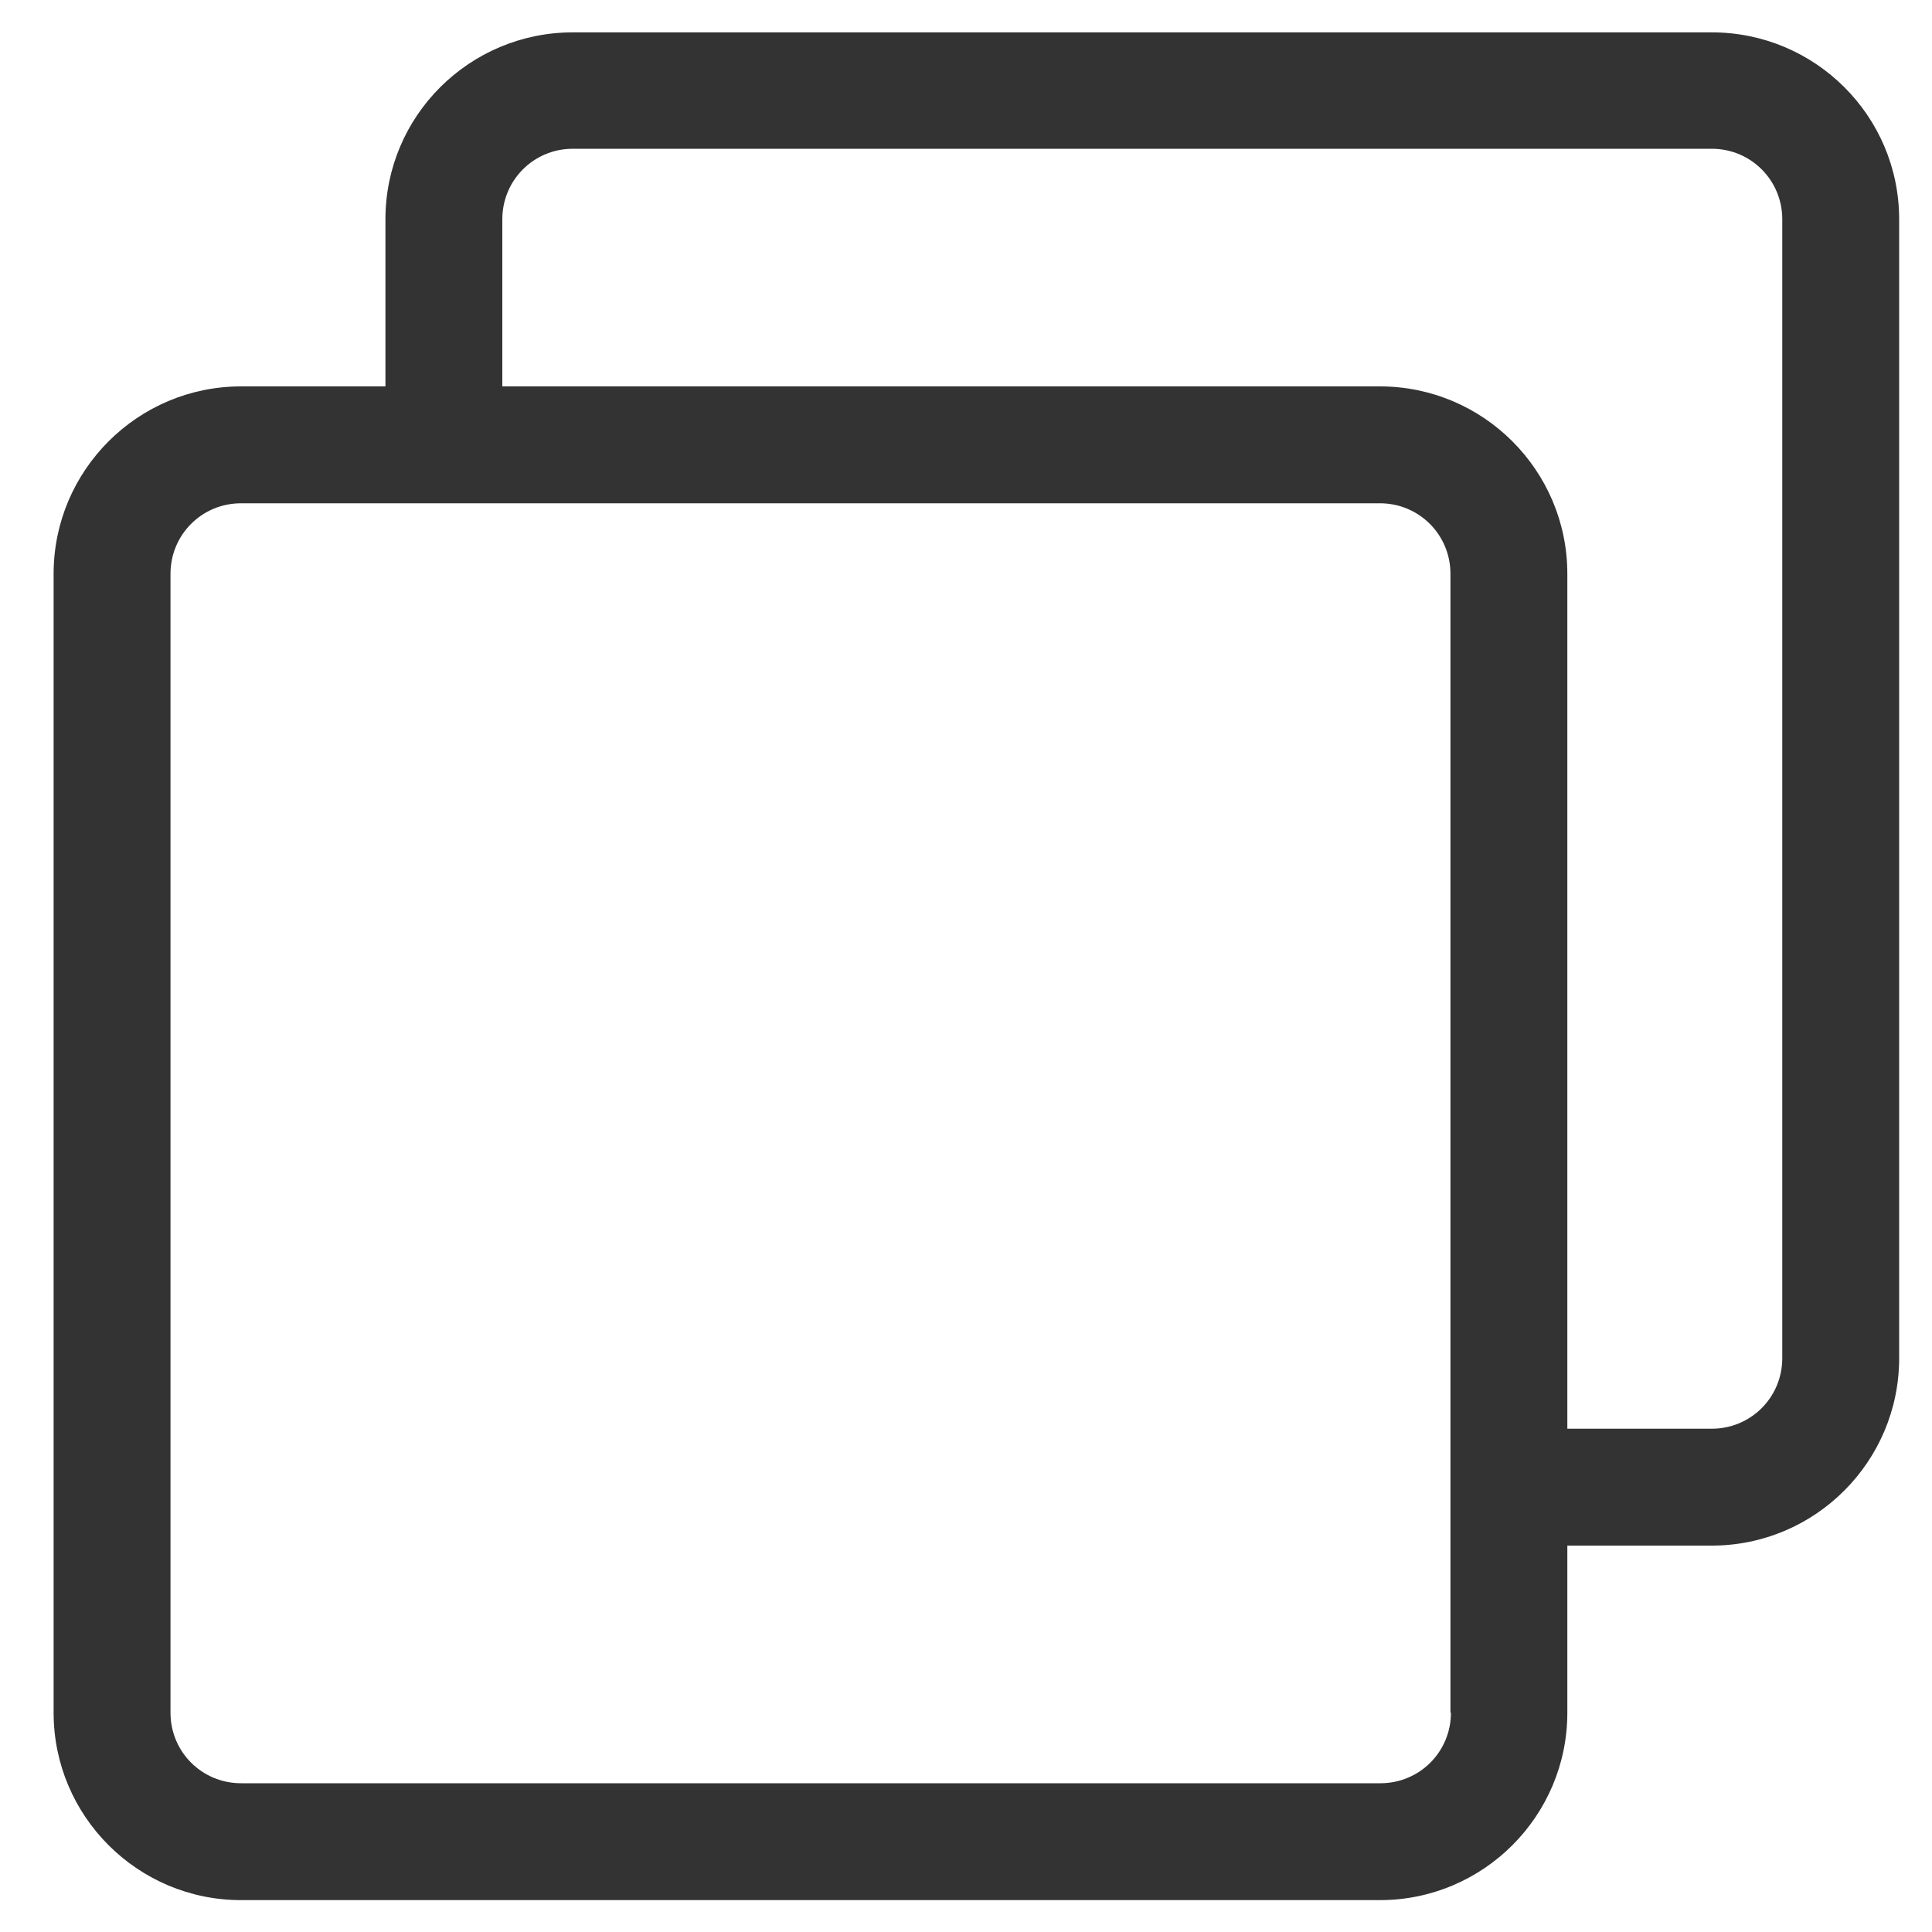
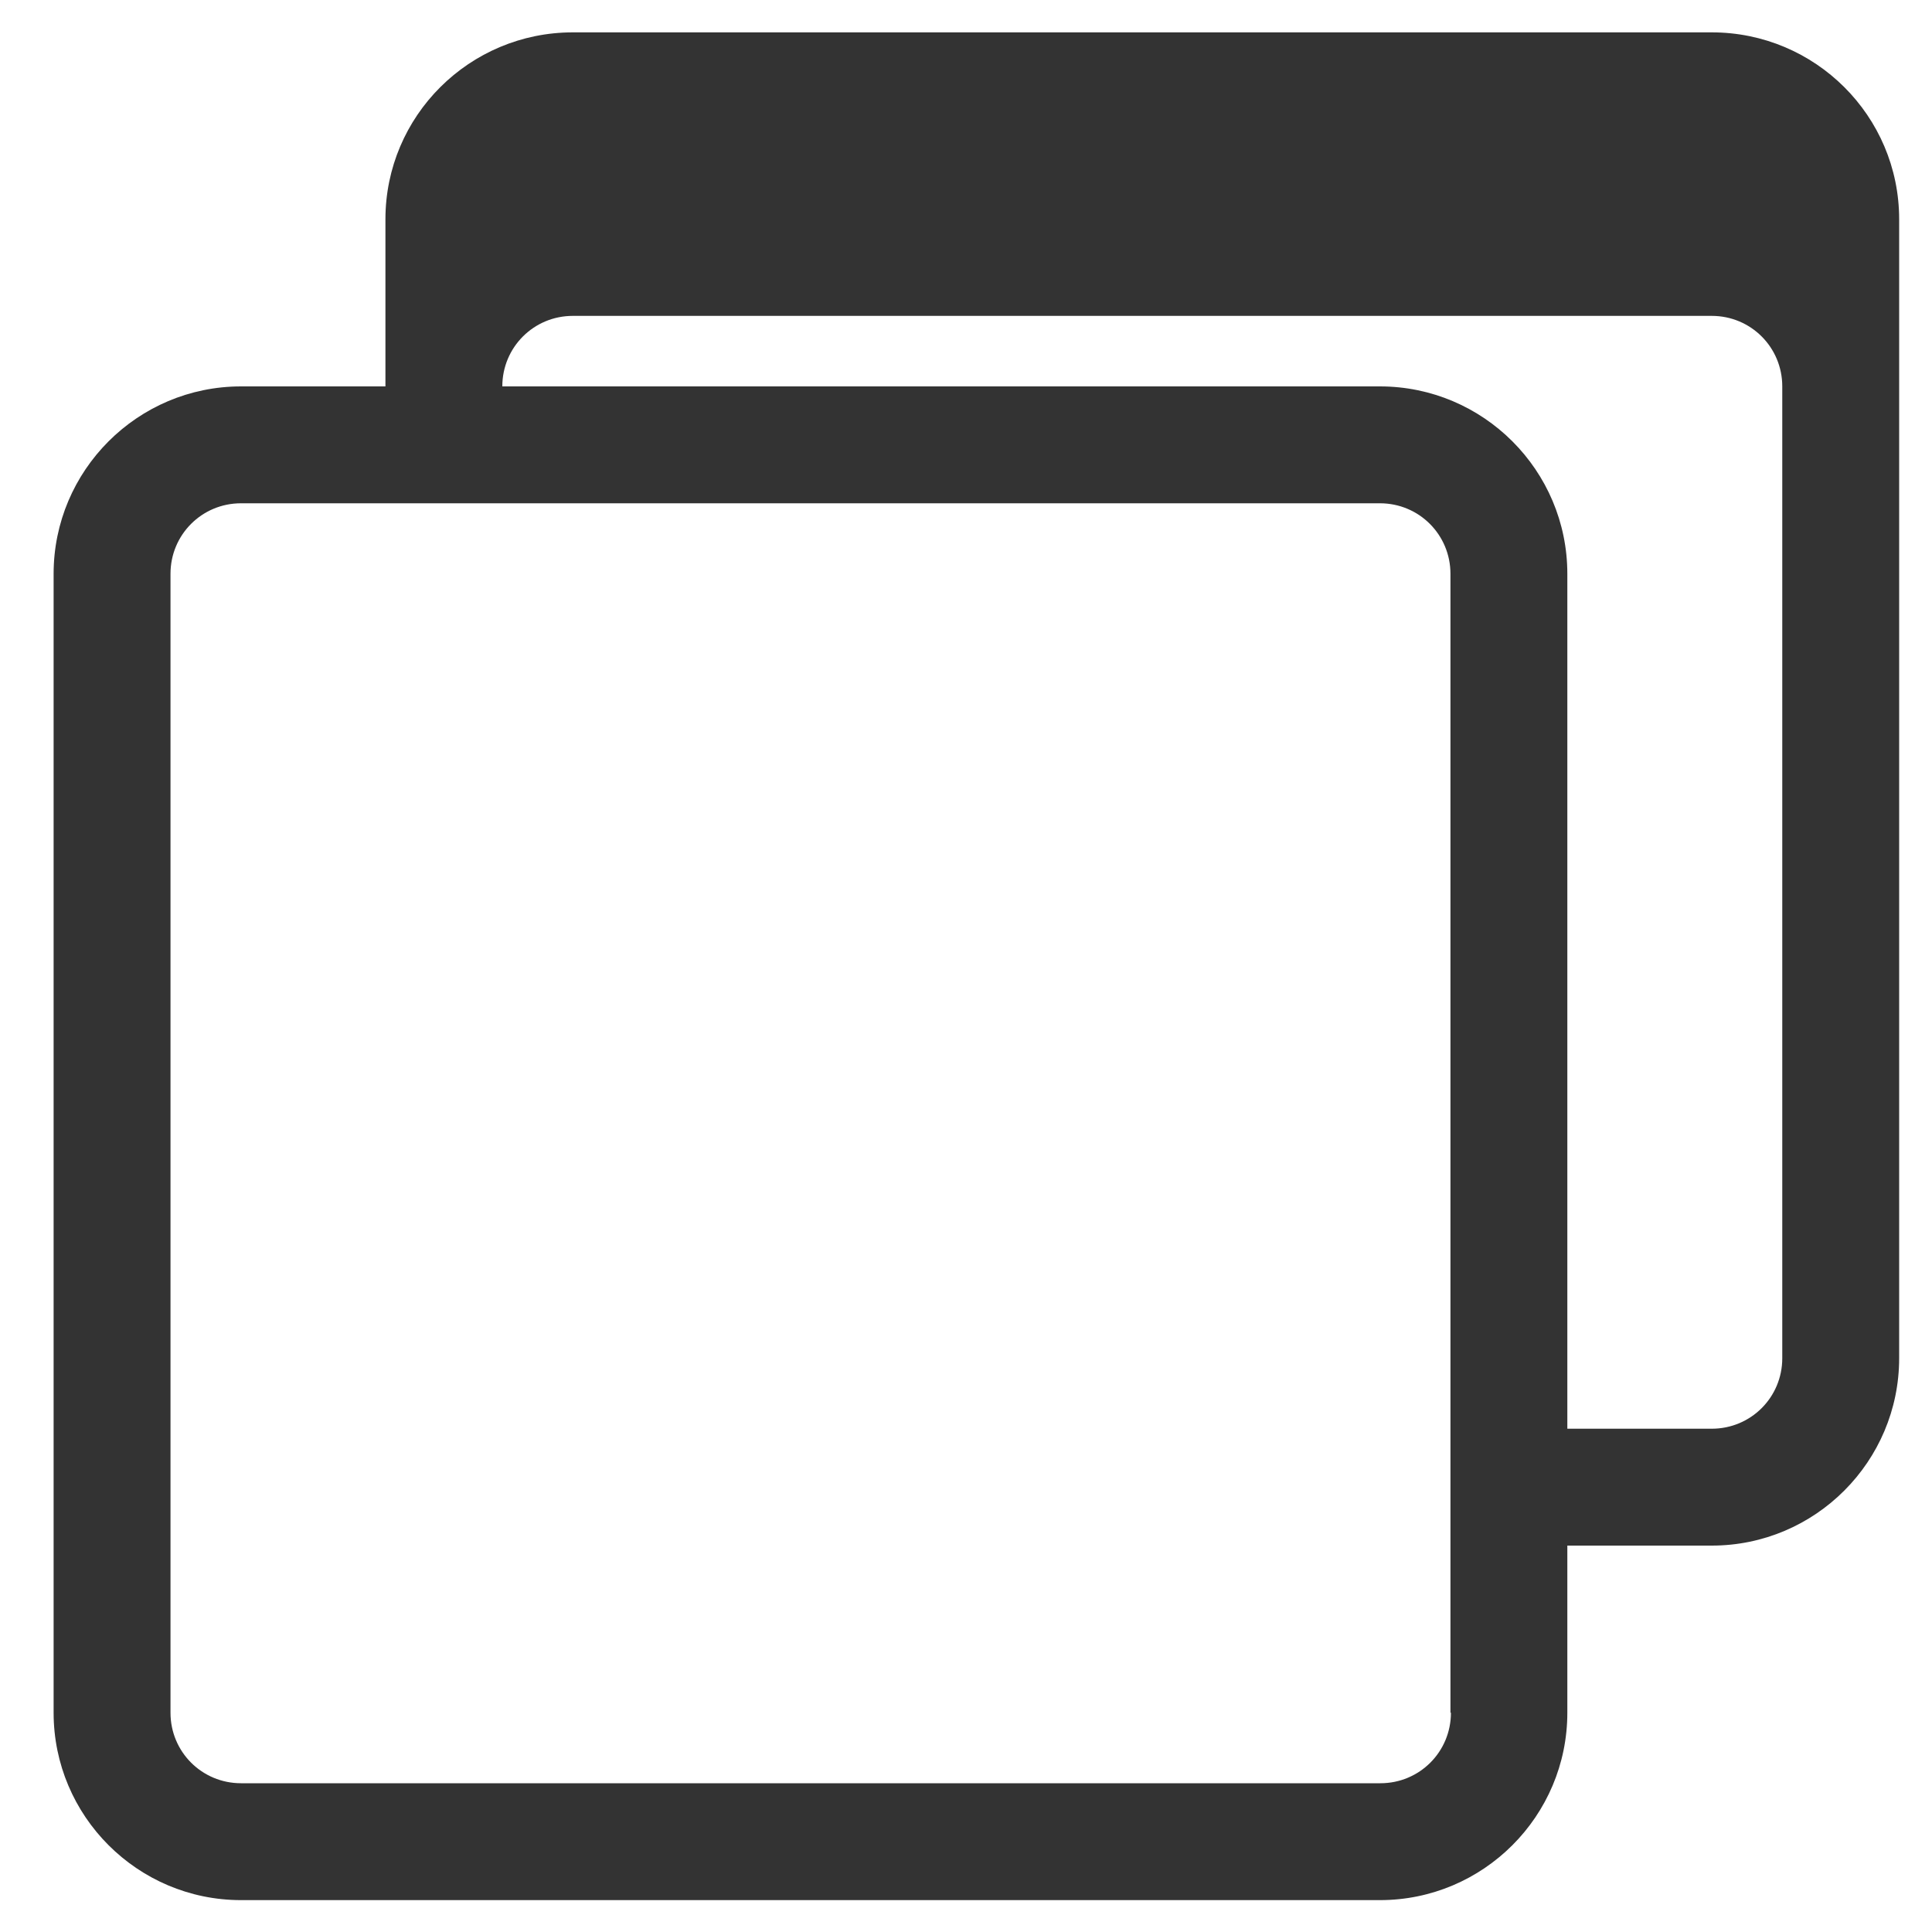
<svg xmlns="http://www.w3.org/2000/svg" version="1.1" id="Layer_1" x="0px" y="0px" viewBox="0 0 400 400" style="enable-background:new 0 0 400 400;" xml:space="preserve">
  <style type="text/css">
	.Drop_x0020_Shadow{fill:none;}
	.Round_x0020_Corners_x0020_2_x0020_pt{fill:#FFFFFF;stroke:#000000;stroke-miterlimit:10;}
	.Live_x0020_Reflect_x0020_X{fill:none;}
	.Bevel_x0020_Soft{fill:url(#SVGID_1_);}
	.Dusk{fill:#FFFFFF;}
	.Foliage_GS{fill:#FFDD00;}
	.Pompadour_GS{fill-rule:evenodd;clip-rule:evenodd;fill:#44ADE2;}
	.st0{fill:#333333;}
</style>
  <linearGradient id="SVGID_1_" gradientUnits="userSpaceOnUse" x1="0" y1="0" x2="0.707" y2="0.707">
    <stop offset="0" style="stop-color:#DEDFE3" />
    <stop offset="0.174" style="stop-color:#D8D9DD" />
    <stop offset="0.352" style="stop-color:#C9CACD" />
    <stop offset="0.532" style="stop-color:#B4B5B8" />
    <stop offset="0.714" style="stop-color:#989A9C" />
    <stop offset="0.895" style="stop-color:#797C7E" />
    <stop offset="1" style="stop-color:#656B6C" />
  </linearGradient>
-   <path class="st0" d="M354.4,6.7H118.6C97.2,6.7,79.8,24,79.8,45.4V80H49.9c-21.4,0-38.8,17.4-38.8,38.8v235.8  c0,21.4,17.4,38.8,38.8,38.8h235.8c21.4,0,38.8-17.4,38.8-38.8V320h29.9c21.4,0,38.8-17.4,38.8-38.8V45.4  C393.2,24,375.8,6.7,354.4,6.7z M300.4,354.6c0,8.1-6.5,14.6-14.6,14.6H49.9c-8.1,0-14.6-6.5-14.6-14.6V118.8  c0-8.1,6.5-14.6,14.6-14.6h235.8c8.1,0,14.6,6.5,14.6,14.6V354.6z M369,281.2c0,8.1-6.5,14.6-14.6,14.6h-29.9V118.8  c0-21.4-17.4-38.8-38.8-38.8H104V45.4c0-8.1,6.5-14.6,14.6-14.6h235.8c8.1,0,14.6,6.5,14.6,14.6V281.2z" />
+   <path class="st0" d="M354.4,6.7H118.6C97.2,6.7,79.8,24,79.8,45.4V80H49.9c-21.4,0-38.8,17.4-38.8,38.8v235.8  c0,21.4,17.4,38.8,38.8,38.8h235.8c21.4,0,38.8-17.4,38.8-38.8V320h29.9c21.4,0,38.8-17.4,38.8-38.8V45.4  C393.2,24,375.8,6.7,354.4,6.7z M300.4,354.6c0,8.1-6.5,14.6-14.6,14.6H49.9c-8.1,0-14.6-6.5-14.6-14.6V118.8  c0-8.1,6.5-14.6,14.6-14.6h235.8c8.1,0,14.6,6.5,14.6,14.6V354.6z M369,281.2c0,8.1-6.5,14.6-14.6,14.6h-29.9V118.8  c0-21.4-17.4-38.8-38.8-38.8H104c0-8.1,6.5-14.6,14.6-14.6h235.8c8.1,0,14.6,6.5,14.6,14.6V281.2z" />
</svg>